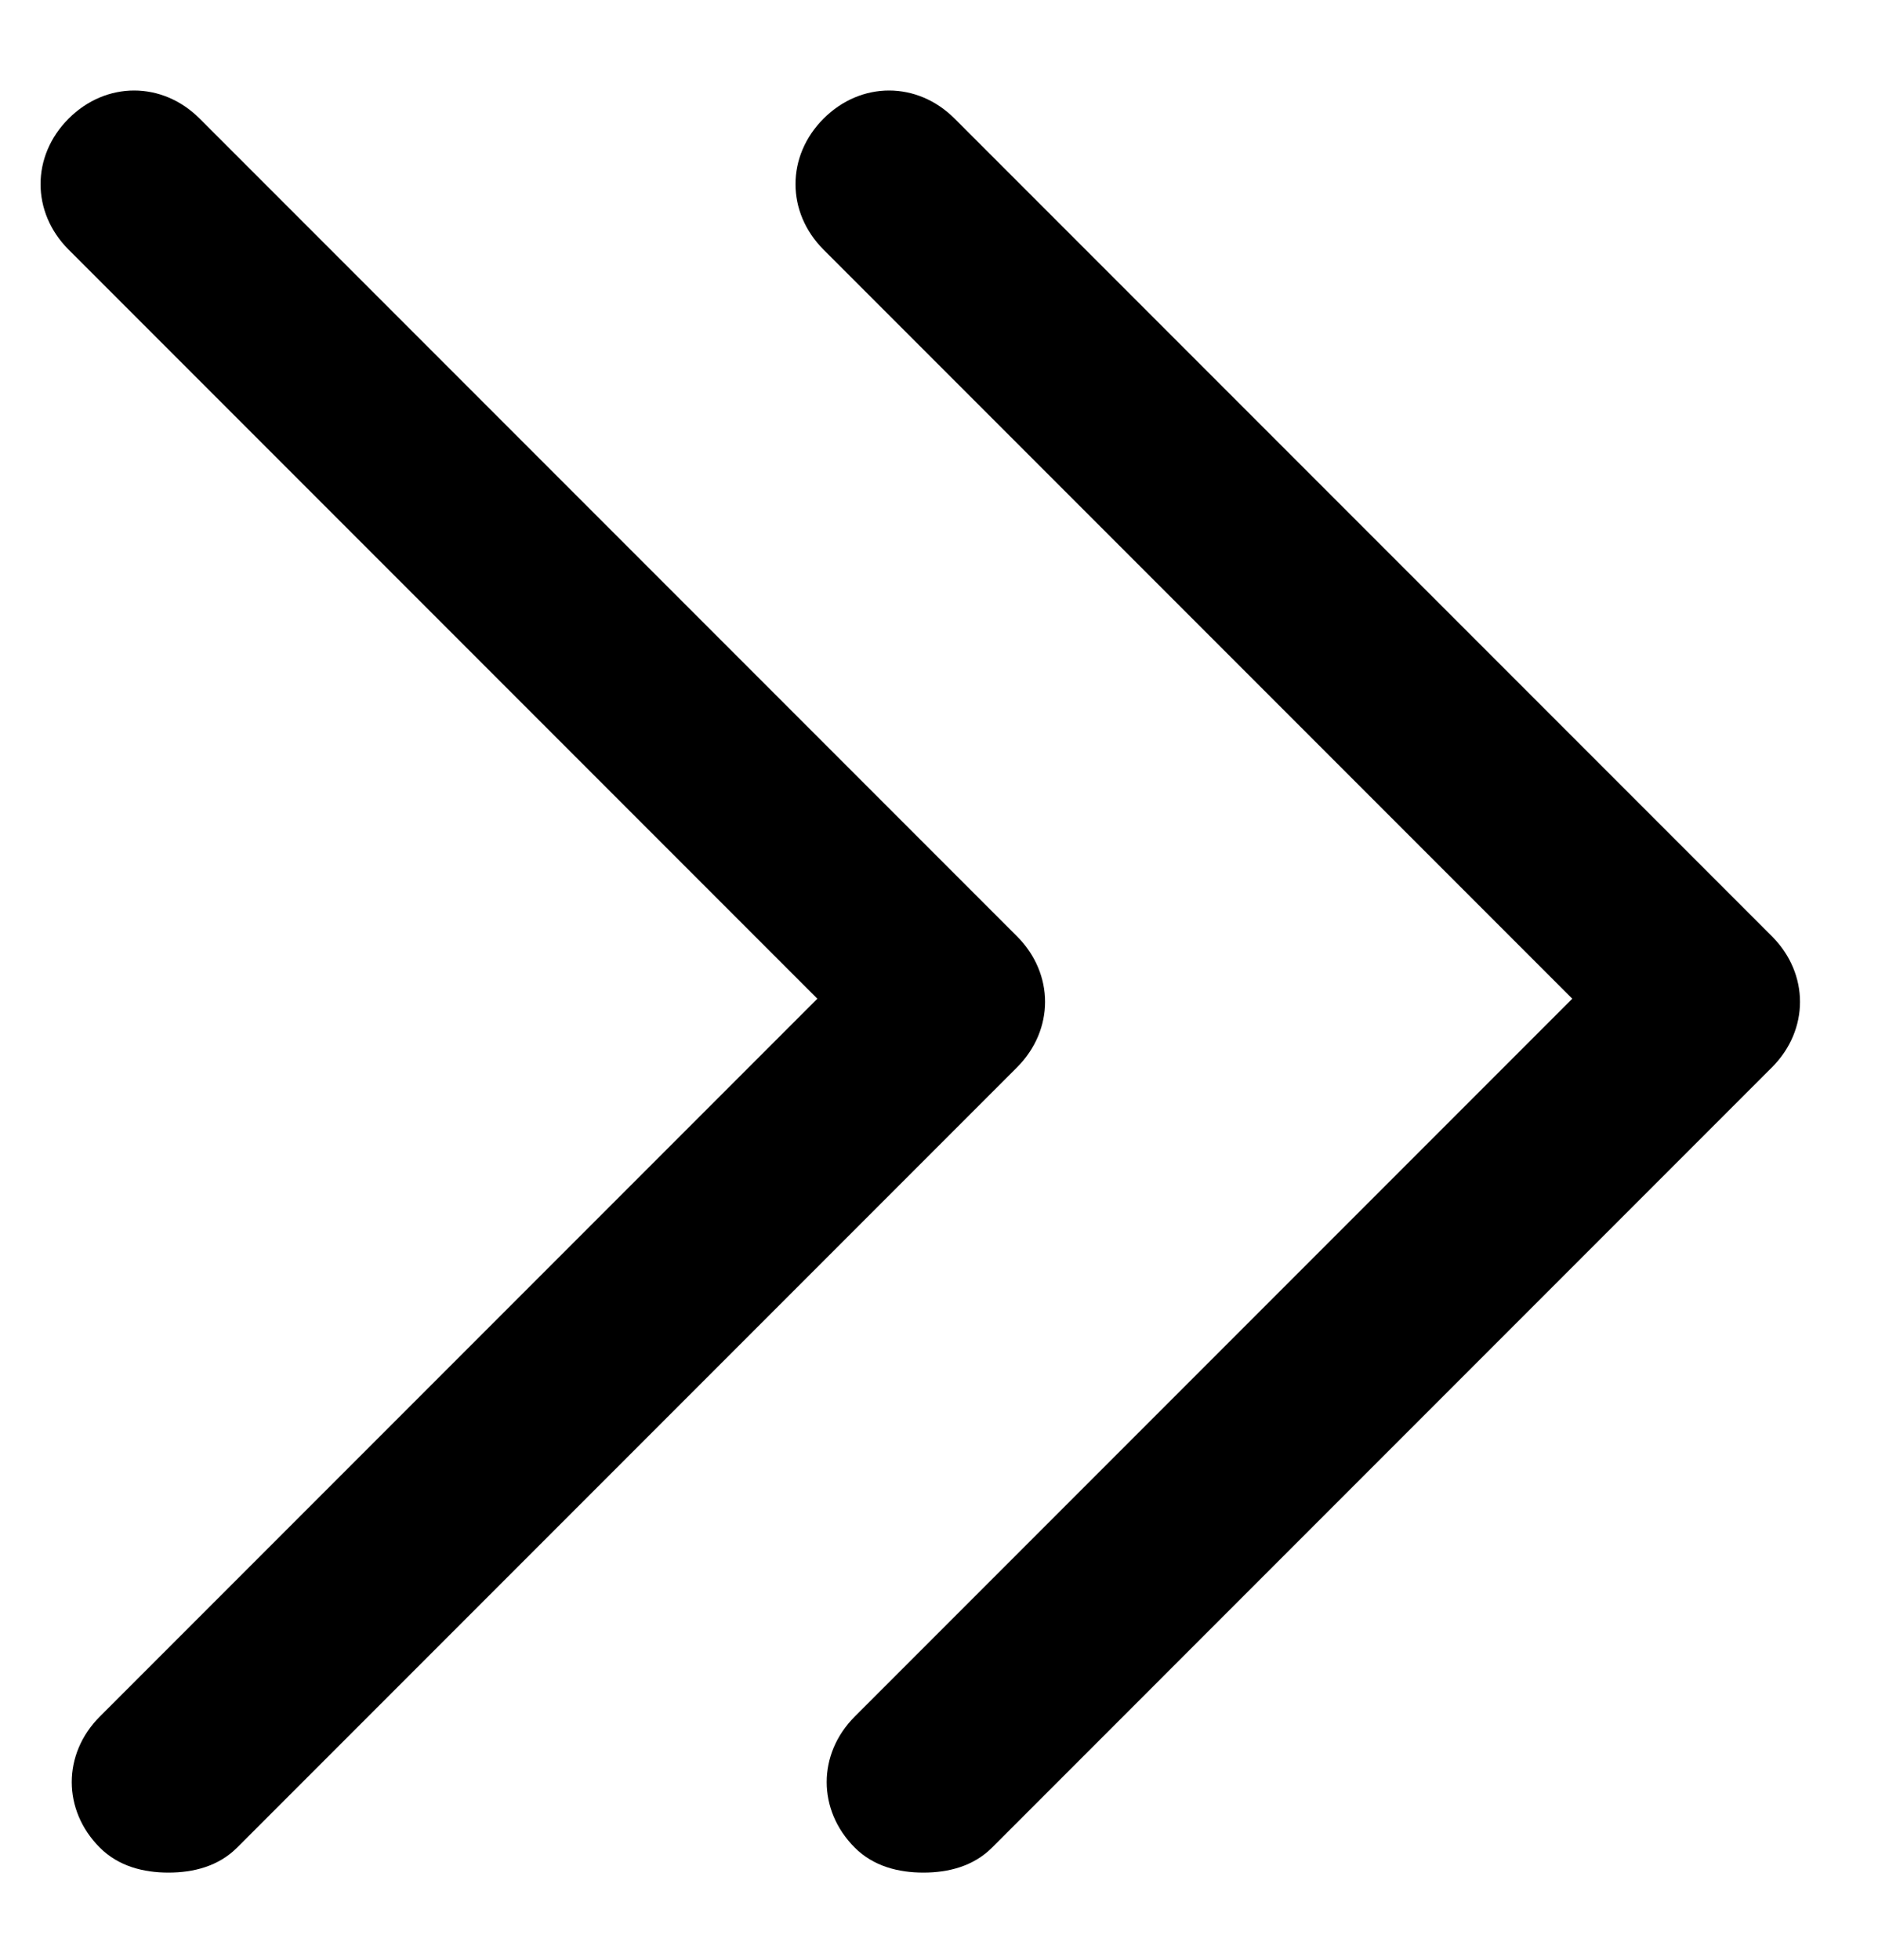
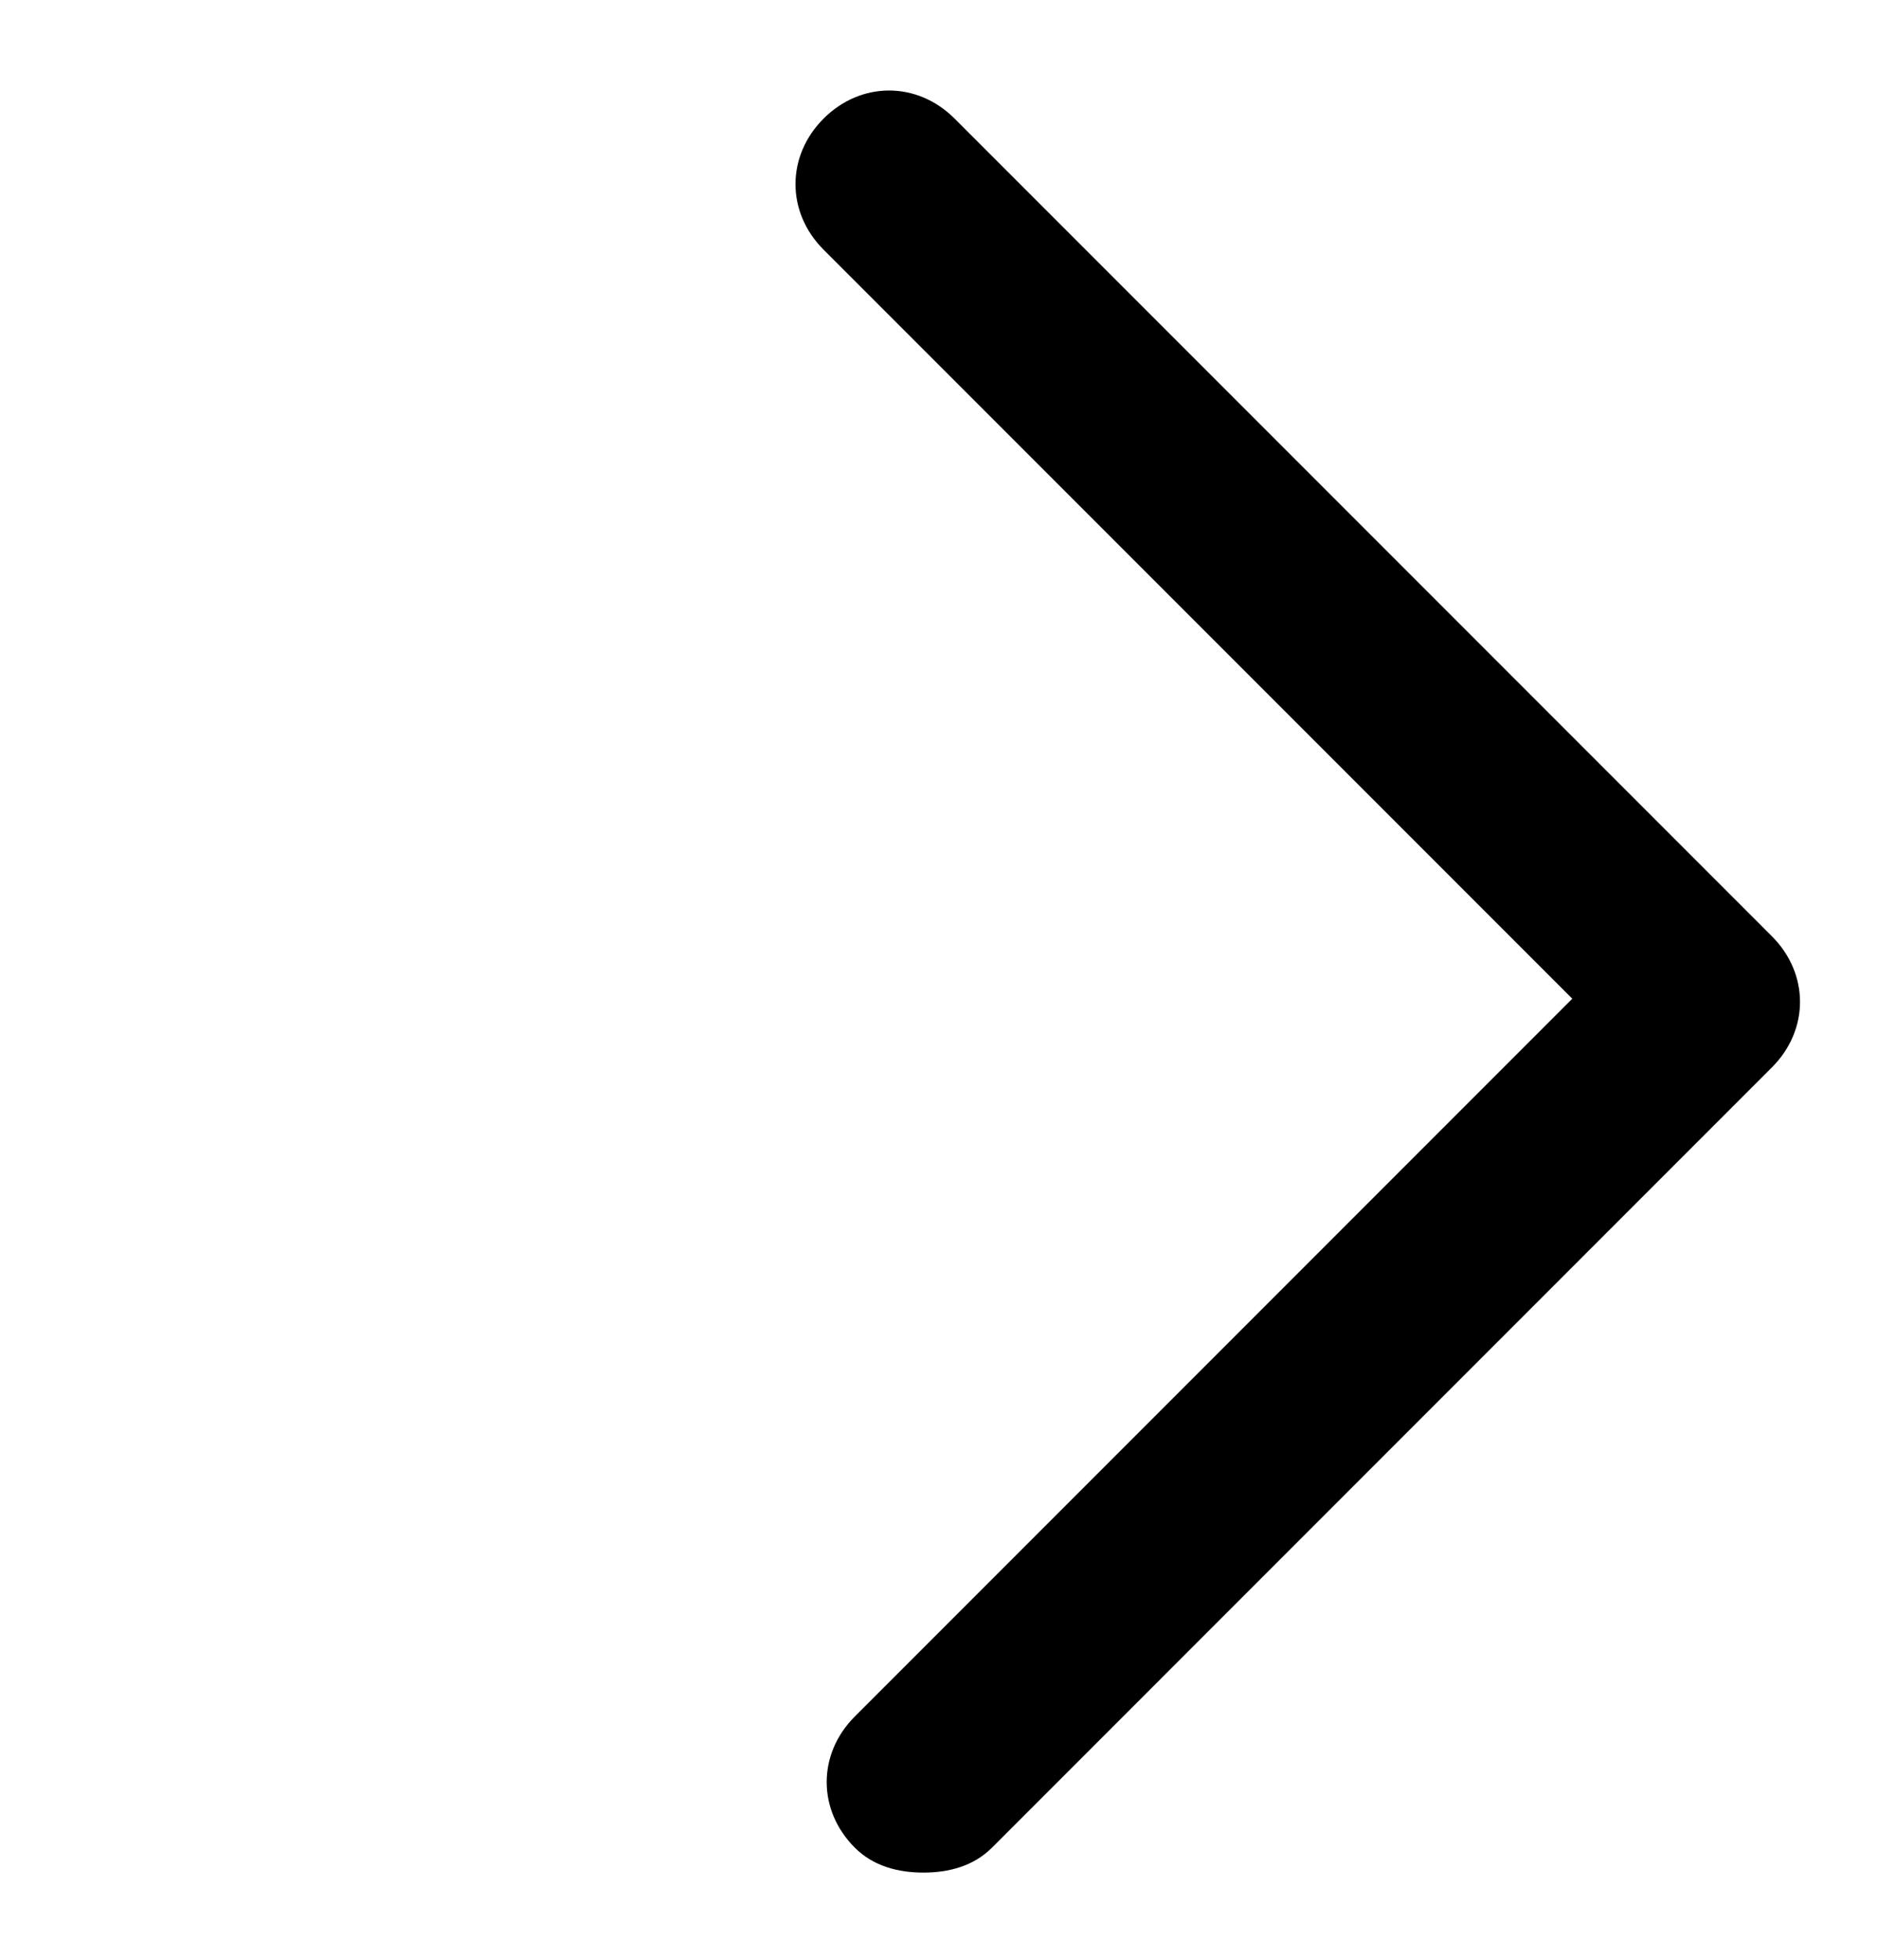
<svg xmlns="http://www.w3.org/2000/svg" version="1.1" id="Layer_1" x="0px" y="0px" viewBox="0 0 30.1 31.4" style="enable-background:new 0 0 30.1 31.4;" xml:space="preserve">
  <g>
-     <path d="M2.7,30c-0.4,0-0.8-0.1-1.1-0.4c-0.6-0.6-0.6-1.5,0-2.1l11.5-11.5l-12-12c-0.6-0.6-0.6-1.5,0-2.1c0.6-0.6,1.5-0.6,2.1,0   l13.1,13.1c0.6,0.6,0.6,1.5,0,2.1L3.8,29.6C3.5,29.9,3.1,30,2.7,30z" />
-   </g>
+     </g>
  <g>
    <path d="M14.8,30c-0.4,0-0.8-0.1-1.1-0.4c-0.6-0.6-0.6-1.5,0-2.1l11.5-11.5l-12-12c-0.6-0.6-0.6-1.5,0-2.1c0.6-0.6,1.5-0.6,2.1,0   l13.1,13.1c0.6,0.6,0.6,1.5,0,2.1L15.9,29.6C15.6,29.9,15.2,30,14.8,30z" />
  </g>
</svg>